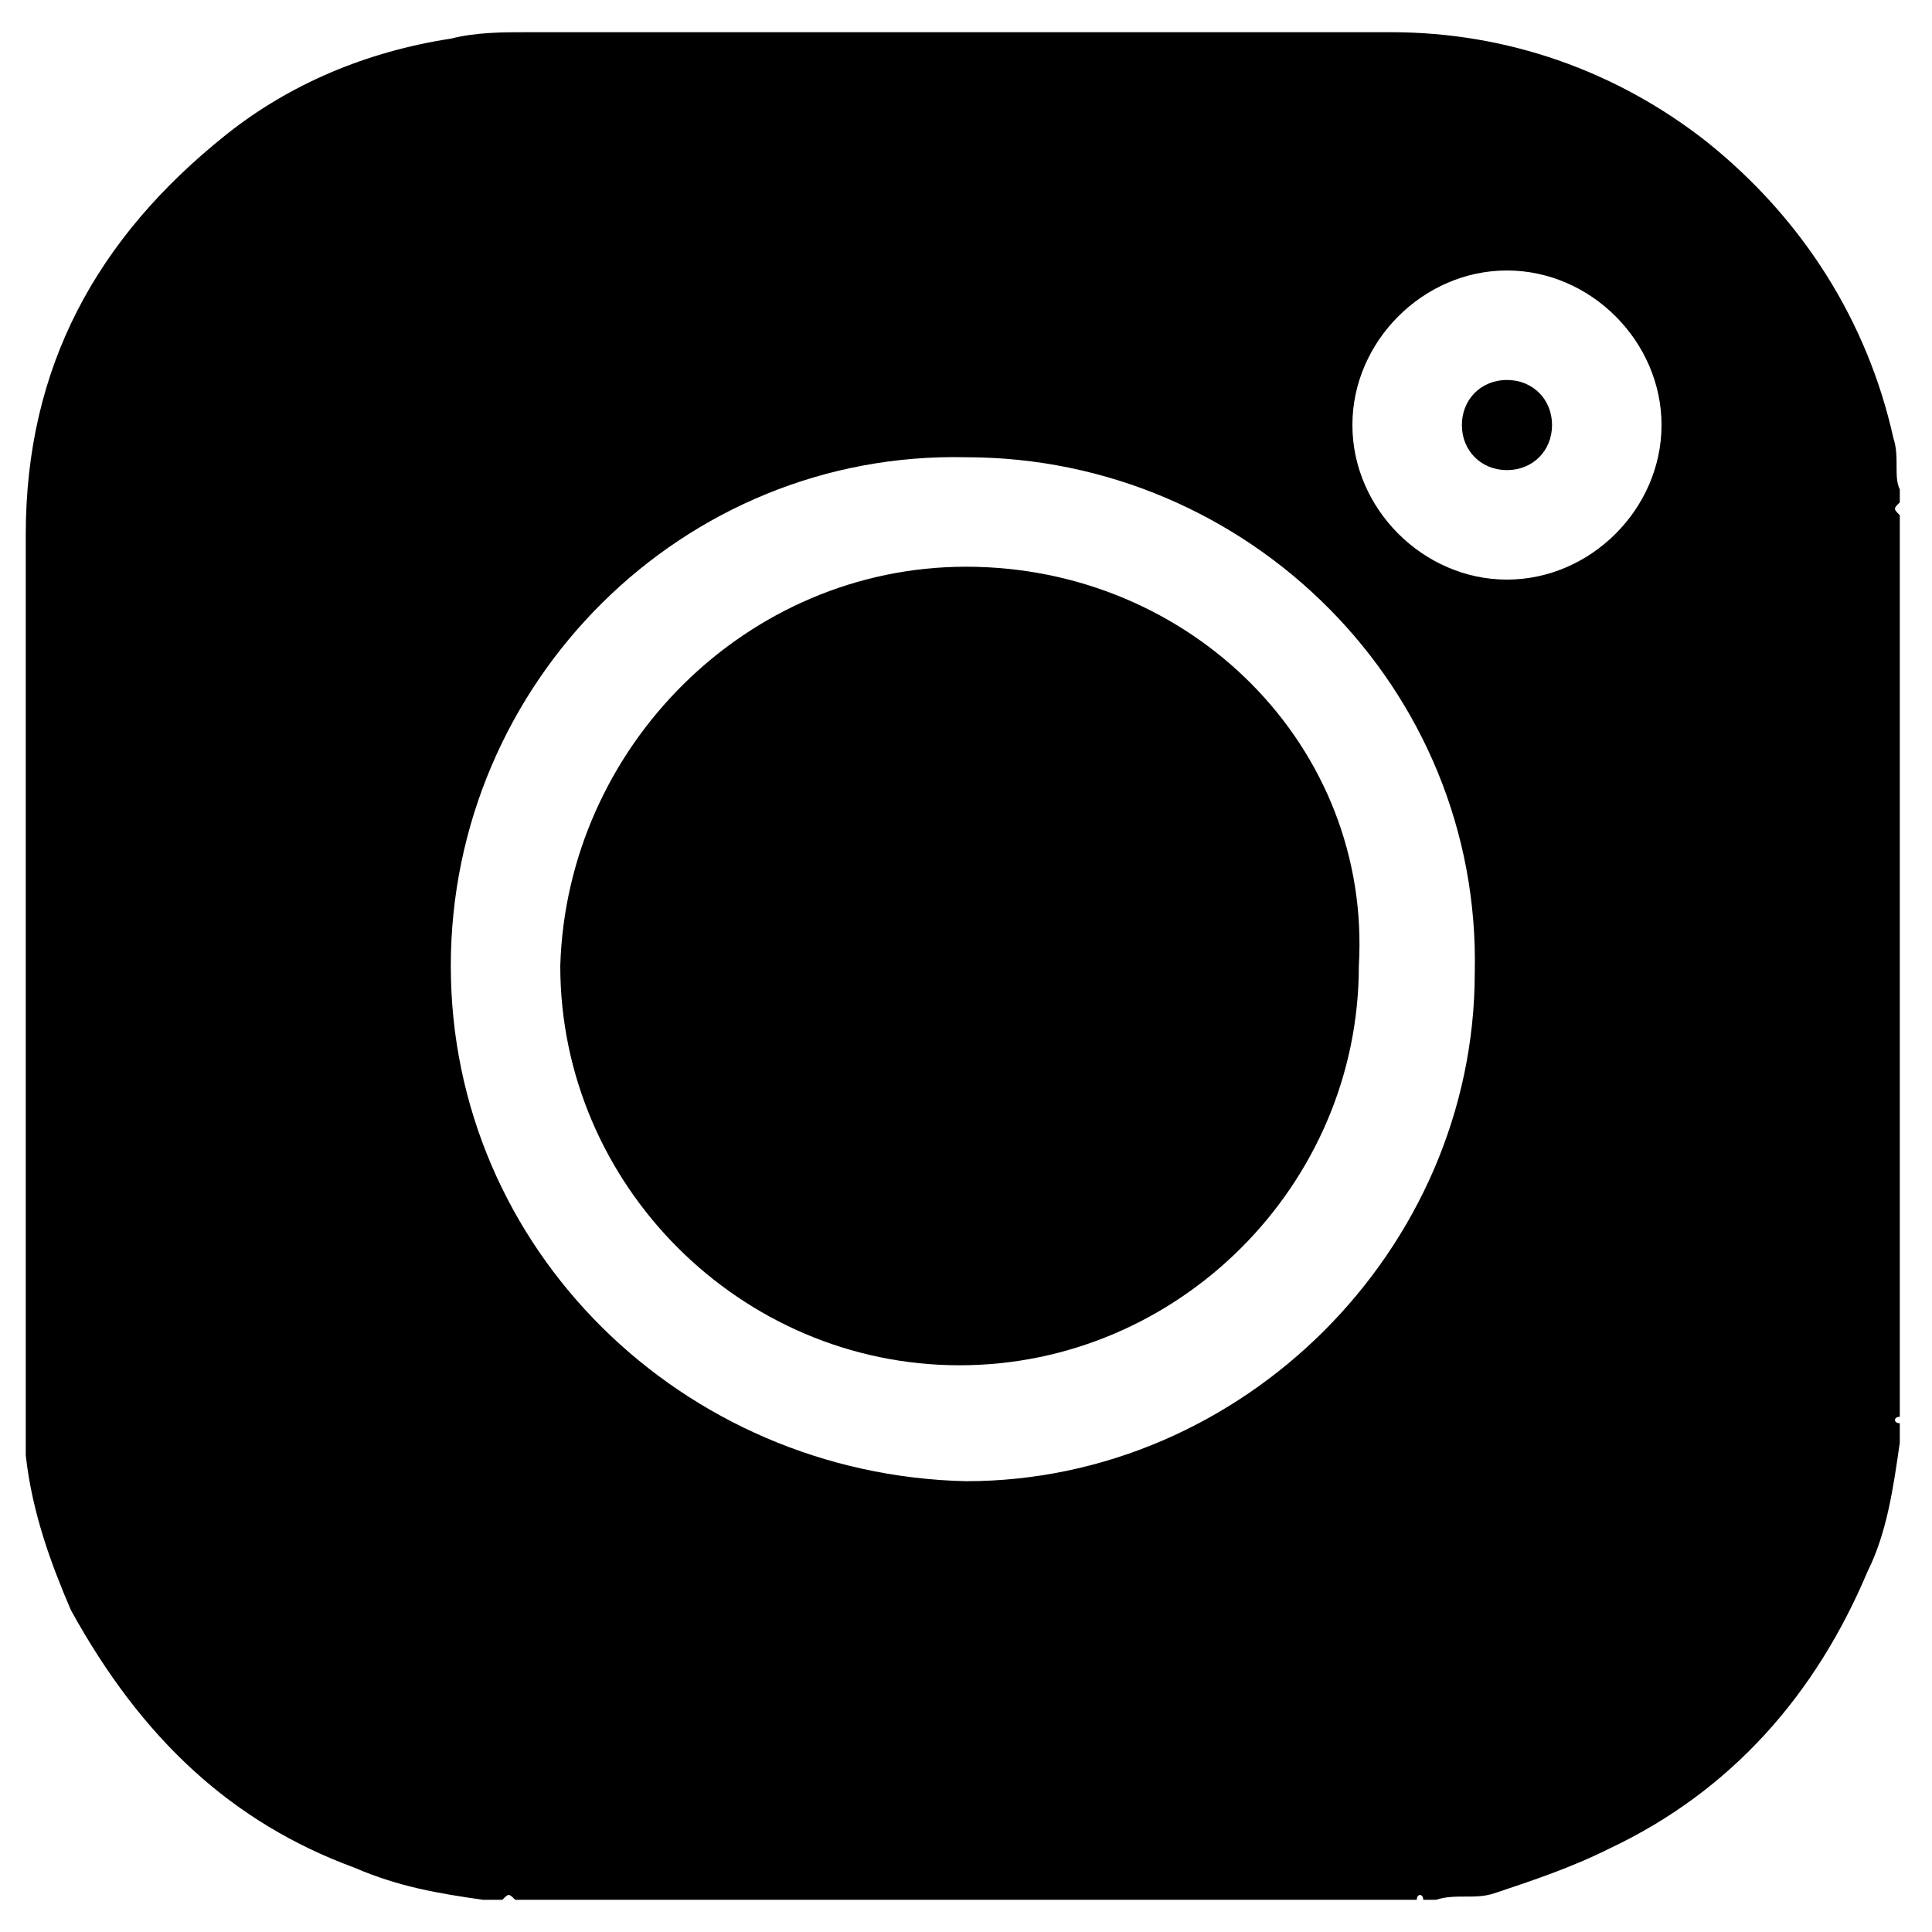
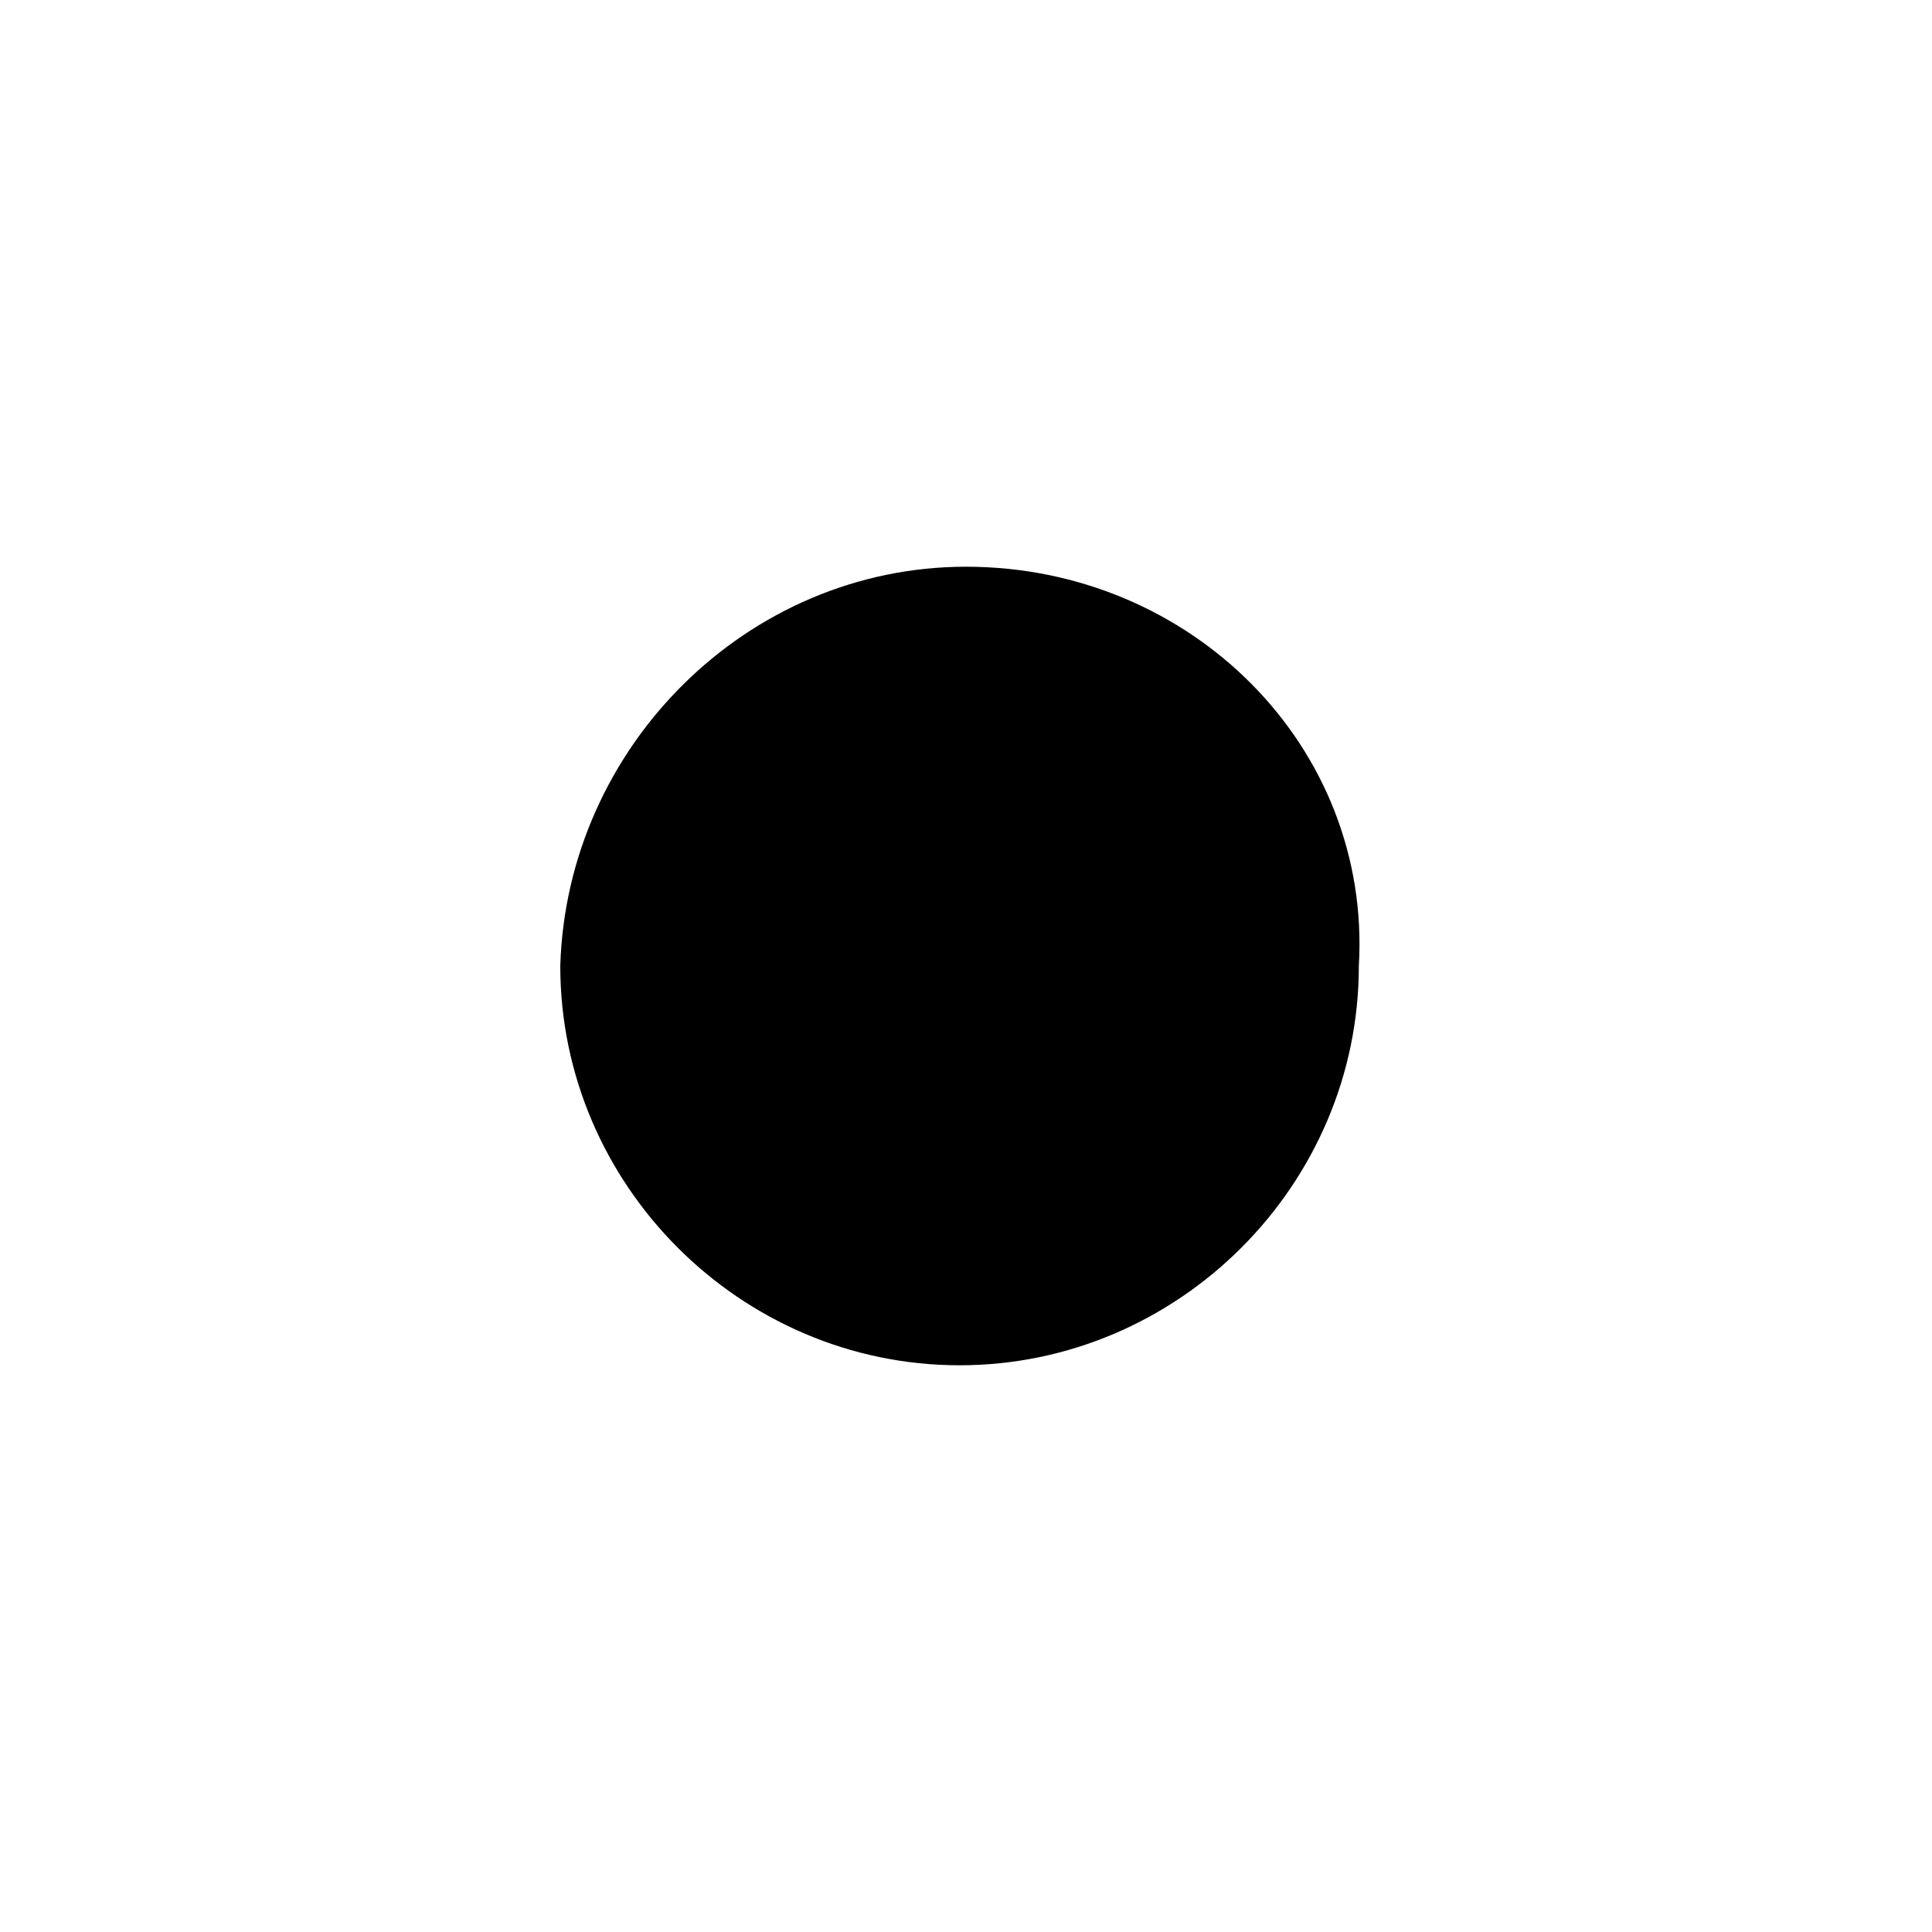
<svg xmlns="http://www.w3.org/2000/svg" version="1.1" baseProfile="tiny" id="Layer_1" x="0px" y="0px" viewBox="0 0 30 30" overflow="visible" xml:space="preserve">
  <g>
-     <path d="M23.4,5.9c-0.4,0-0.7,0.3-0.7,0.7c0,0.4,0.3,0.7,0.7,0.7c0.4,0,0.7-0.3,0.7-0.7C24.1,6.2,23.8,5.9,23.4,5.9z" />
    <path d="M15,8.8c-3.4,0-6.2,2.8-6.3,6.2c0,3.4,2.8,6.2,6.2,6.2c3.4,0,6.2-2.8,6.2-6.2C21.3,11.6,18.5,8.8,15,8.8z" />
-     <path d="M29.4,6.8C29,5,28,3.4,26.5,2.2c-1.4-1.1-3.1-1.7-4.9-1.7c-4.5,0-9,0-13.4,0c-0.4,0-0.8,0-1.2,0.1C5.7,0.8,4.5,1.3,3.5,2.1   c-2,1.6-3.1,3.6-3.1,6.2c0,4.5,0,9,0,13.5c0,0.3,0,0.6,0,0.8c0.1,0.9,0.4,1.7,0.7,2.4C2.2,27,3.6,28.3,5.5,29   c0.7,0.3,1.3,0.4,2,0.5c0.1,0,0.2,0,0.3,0c0.1-0.1,0.1-0.1,0.2,0c4.7,0,9.3,0,14,0c0-0.1,0.1-0.1,0.1,0c0.1,0,0.1,0,0.2,0   c0.3-0.1,0.6,0,0.9-0.1c0.6-0.2,1.2-0.4,1.8-0.7c1.9-0.9,3.2-2.4,4-4.3c0.3-0.6,0.4-1.3,0.5-2c0-0.1,0-0.2,0-0.3   c-0.1,0-0.1-0.1,0-0.1c0-4.7,0-9.3,0-14c-0.1-0.1-0.1-0.1,0-0.2c0-0.1,0-0.2,0-0.2C29.4,7.4,29.5,7.1,29.4,6.8z M15,23   C10.6,22.9,7,19.4,7,15c0-4.4,3.6-8,8-7.9c4.4,0,8,3.6,7.9,8C22.9,19.4,19.3,23,15,23z M23.4,9C22.1,9,21,7.9,21,6.6   c0-1.3,1.1-2.4,2.4-2.4c1.3,0,2.4,1.1,2.4,2.4C25.8,7.9,24.7,9,23.4,9z" />
  </g>
</svg>